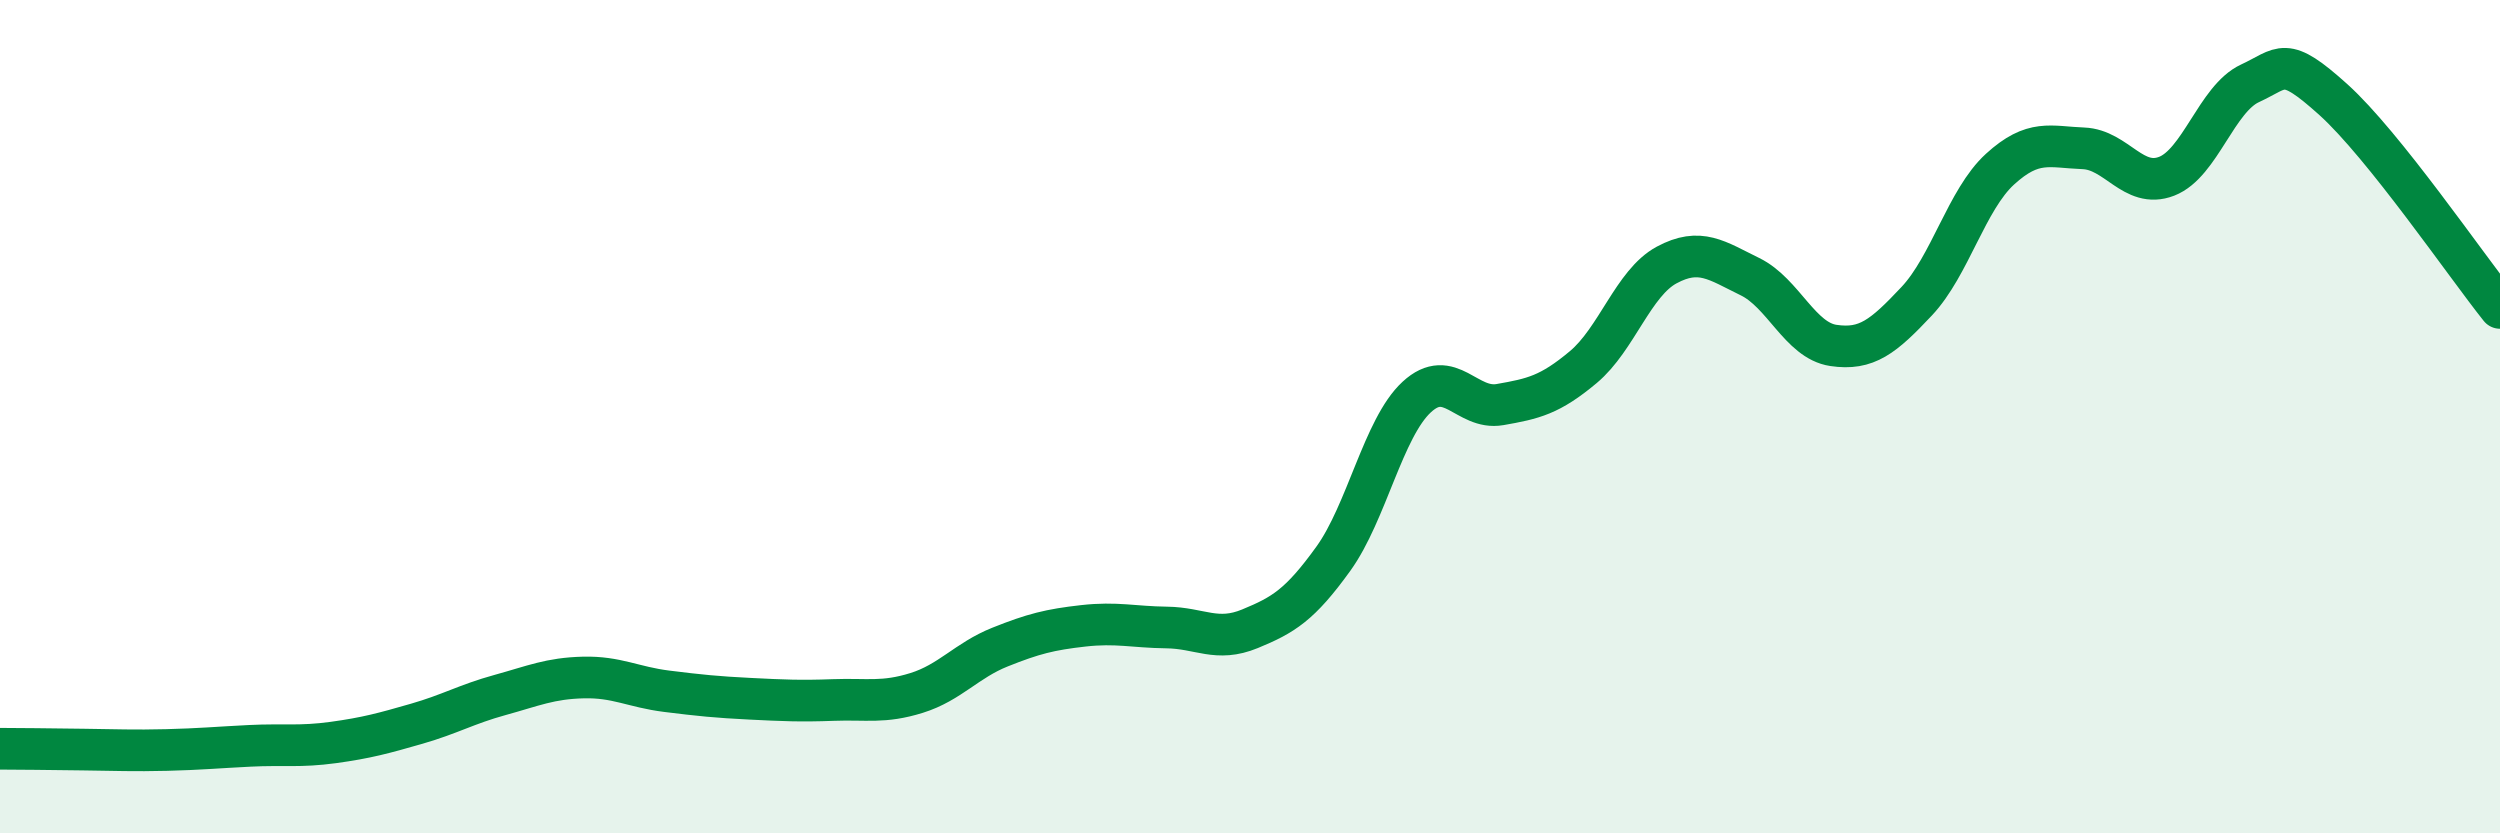
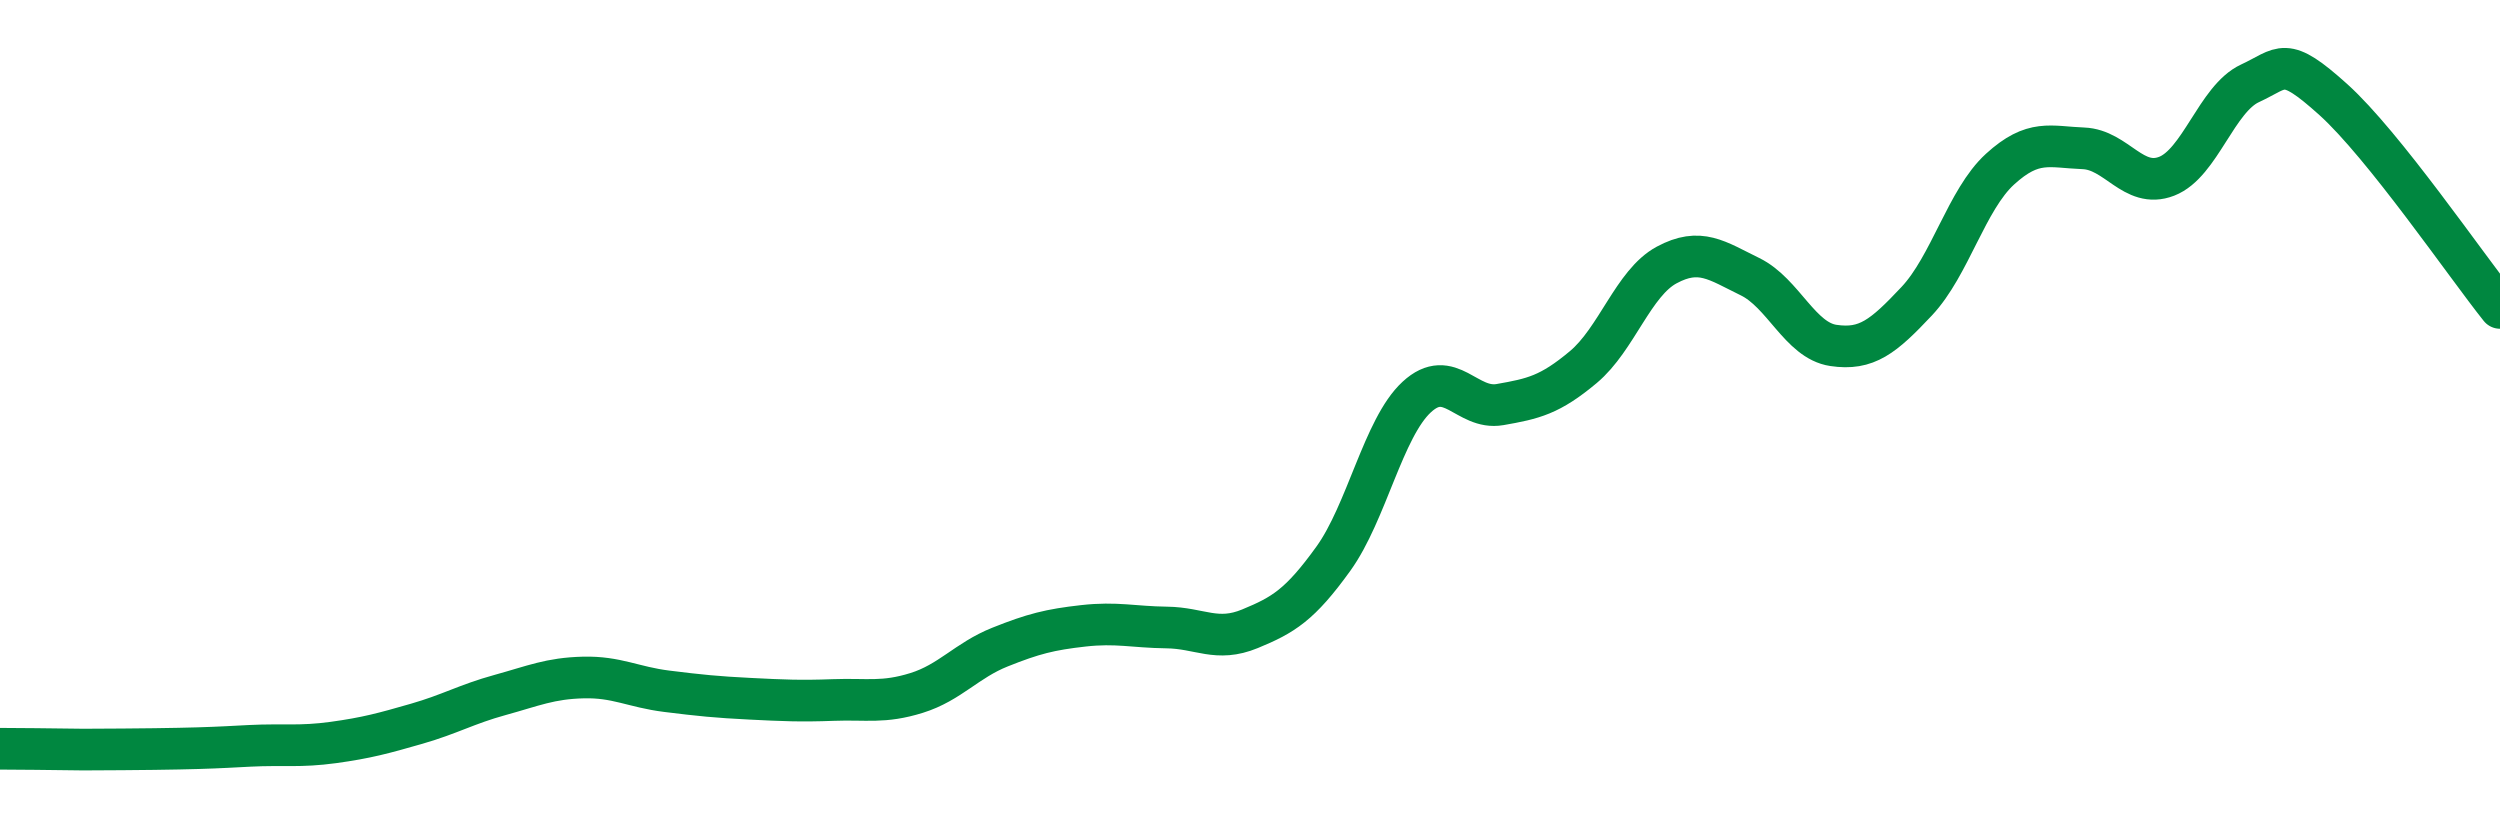
<svg xmlns="http://www.w3.org/2000/svg" width="60" height="20" viewBox="0 0 60 20">
-   <path d="M 0,17.97 C 0.4,17.97 1.2,17.98 2,17.99 C 2.8,18 3.2,18.02 4,18 C 4.8,17.98 5.2,17.94 6,17.9 C 6.8,17.86 7.2,17.93 8,17.82 C 8.8,17.71 9.2,17.6 10,17.37 C 10.8,17.14 11.2,16.9 12,16.68 C 12.8,16.46 13.2,16.28 14,16.26 C 14.8,16.24 15.2,16.49 16,16.59 C 16.8,16.69 17.2,16.73 18,16.77 C 18.8,16.81 19.2,16.83 20,16.8 C 20.8,16.77 21.2,16.88 22,16.63 C 22.8,16.38 23.2,15.85 24,15.53 C 24.8,15.21 25.2,15.11 26,15.02 C 26.8,14.93 27.2,15.05 28,15.06 C 28.8,15.07 29.2,15.42 30,15.09 C 30.8,14.76 31.2,14.52 32,13.41 C 32.8,12.3 33.2,10.27 34,9.53 C 34.8,8.79 35.2,9.85 36,9.71 C 36.8,9.57 37.2,9.48 38,8.81 C 38.8,8.14 39.2,6.79 40,6.36 C 40.8,5.93 41.2,6.25 42,6.64 C 42.8,7.03 43.2,8.17 44,8.29 C 44.8,8.41 45.2,8.08 46,7.23 C 46.8,6.38 47.2,4.79 48,4.06 C 48.8,3.33 49.2,3.53 50,3.56 C 50.8,3.59 51.2,4.54 52,4.23 C 52.8,3.92 53.2,2.37 54,2 C 54.8,1.63 54.8,1.31 56,2.39 C 57.2,3.47 59.2,6.39 60,7.39L60 20L0 20Z" fill="#008740" opacity="0.1" stroke-linecap="round" stroke-linejoin="round" />
-   <path d="M 0,17.97 C 0.4,17.97 1.2,17.98 2,17.99 C 2.8,18 3.2,18.02 4,18 C 4.8,17.98 5.2,17.94 6,17.9 C 6.8,17.86 7.2,17.93 8,17.82 C 8.8,17.71 9.2,17.6 10,17.37 C 10.8,17.14 11.2,16.9 12,16.68 C 12.8,16.46 13.2,16.28 14,16.26 C 14.8,16.24 15.2,16.49 16,16.59 C 16.8,16.69 17.2,16.73 18,16.77 C 18.8,16.81 19.2,16.83 20,16.8 C 20.8,16.77 21.2,16.88 22,16.63 C 22.8,16.38 23.2,15.85 24,15.53 C 24.8,15.21 25.2,15.11 26,15.02 C 26.8,14.93 27.2,15.05 28,15.06 C 28.8,15.07 29.2,15.42 30,15.09 C 30.8,14.76 31.2,14.52 32,13.41 C 32.8,12.3 33.2,10.27 34,9.53 C 34.8,8.79 35.2,9.85 36,9.71 C 36.8,9.57 37.2,9.48 38,8.81 C 38.8,8.14 39.2,6.79 40,6.36 C 40.8,5.93 41.2,6.25 42,6.64 C 42.8,7.03 43.2,8.17 44,8.29 C 44.8,8.41 45.2,8.08 46,7.23 C 46.8,6.38 47.2,4.79 48,4.06 C 48.8,3.33 49.2,3.53 50,3.56 C 50.8,3.59 51.2,4.54 52,4.23 C 52.8,3.92 53.2,2.37 54,2 C 54.8,1.63 54.8,1.31 56,2.39 C 57.2,3.47 59.2,6.39 60,7.39" stroke="#008740" stroke-width="1" fill="none" stroke-linecap="round" stroke-linejoin="round" />
+   <path d="M 0,17.97 C 0.4,17.97 1.2,17.98 2,17.99 C 4.8,17.98 5.2,17.94 6,17.9 C 6.8,17.86 7.2,17.93 8,17.82 C 8.8,17.71 9.2,17.6 10,17.37 C 10.8,17.14 11.2,16.9 12,16.68 C 12.8,16.46 13.2,16.28 14,16.26 C 14.8,16.24 15.2,16.49 16,16.59 C 16.8,16.69 17.2,16.73 18,16.77 C 18.8,16.81 19.2,16.83 20,16.8 C 20.8,16.77 21.2,16.88 22,16.63 C 22.8,16.38 23.2,15.85 24,15.53 C 24.8,15.21 25.2,15.11 26,15.02 C 26.8,14.93 27.2,15.05 28,15.06 C 28.8,15.07 29.2,15.42 30,15.09 C 30.8,14.76 31.2,14.52 32,13.41 C 32.8,12.3 33.2,10.27 34,9.53 C 34.8,8.79 35.2,9.85 36,9.71 C 36.8,9.57 37.2,9.48 38,8.81 C 38.8,8.14 39.2,6.79 40,6.36 C 40.8,5.93 41.2,6.25 42,6.64 C 42.8,7.03 43.2,8.17 44,8.29 C 44.8,8.41 45.2,8.08 46,7.23 C 46.8,6.38 47.2,4.79 48,4.06 C 48.8,3.33 49.2,3.53 50,3.56 C 50.8,3.59 51.2,4.54 52,4.23 C 52.8,3.92 53.2,2.37 54,2 C 54.8,1.63 54.8,1.31 56,2.39 C 57.2,3.47 59.2,6.39 60,7.39" stroke="#008740" stroke-width="1" fill="none" stroke-linecap="round" stroke-linejoin="round" />
</svg>